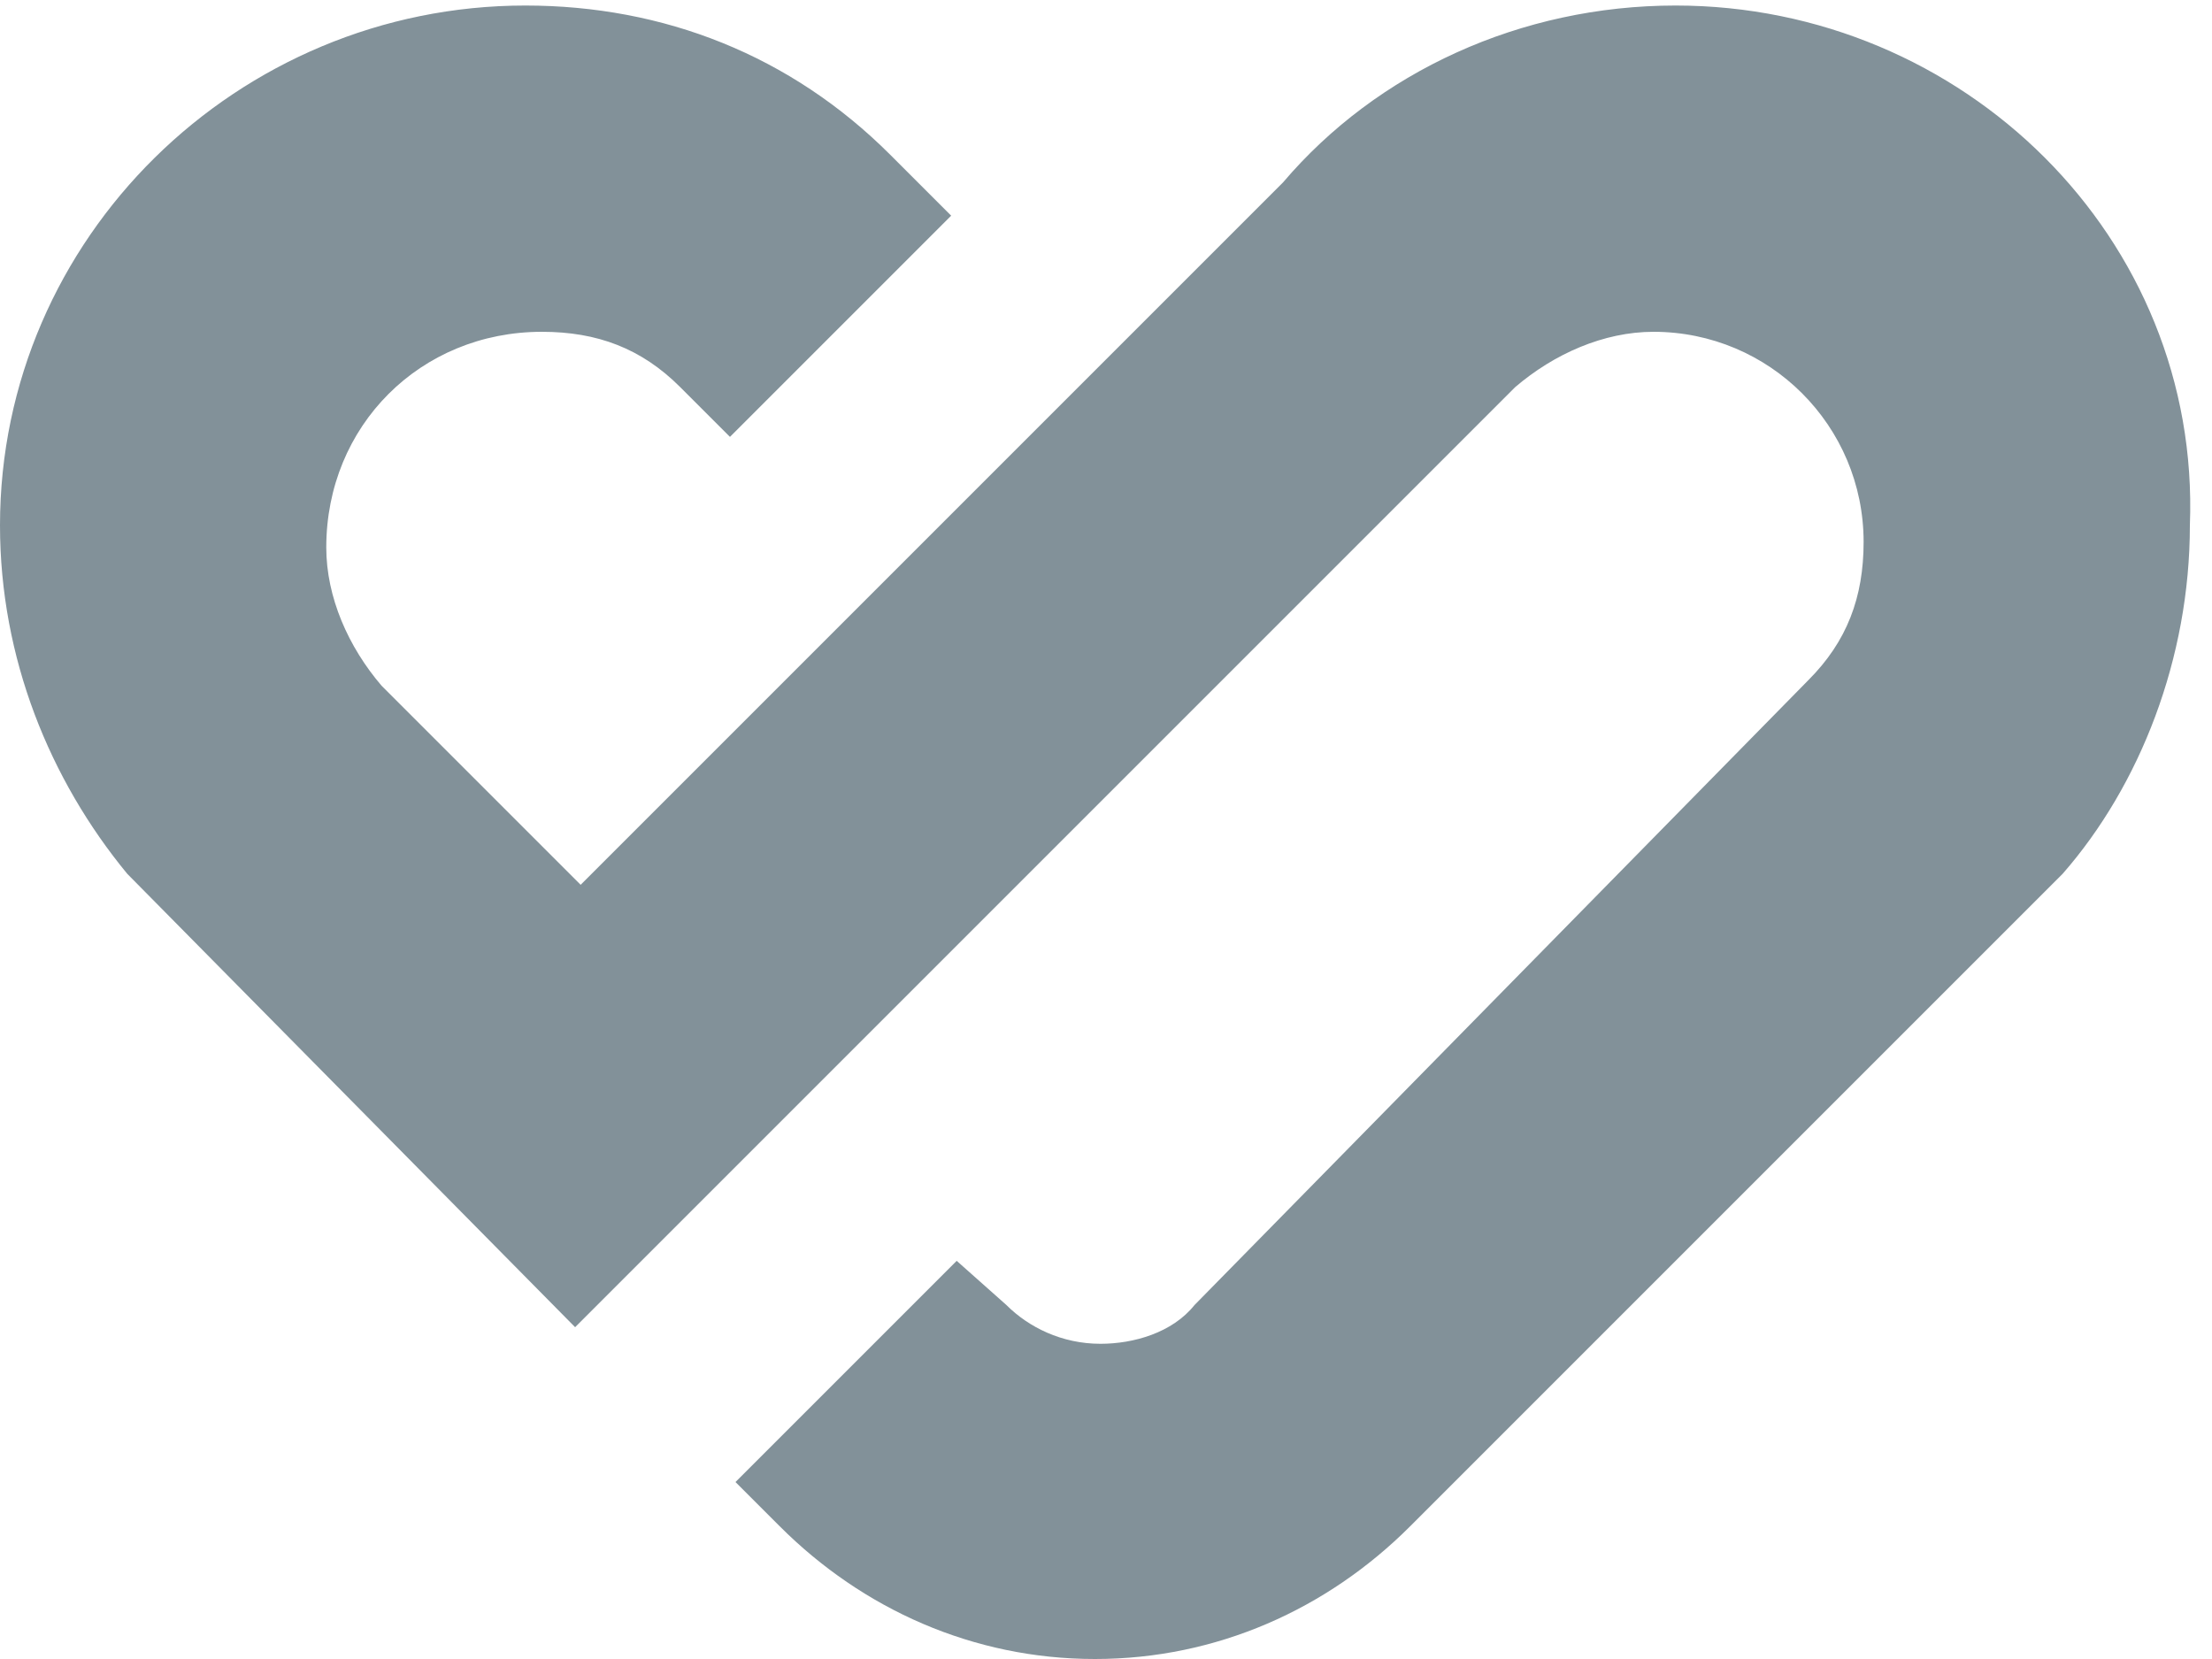
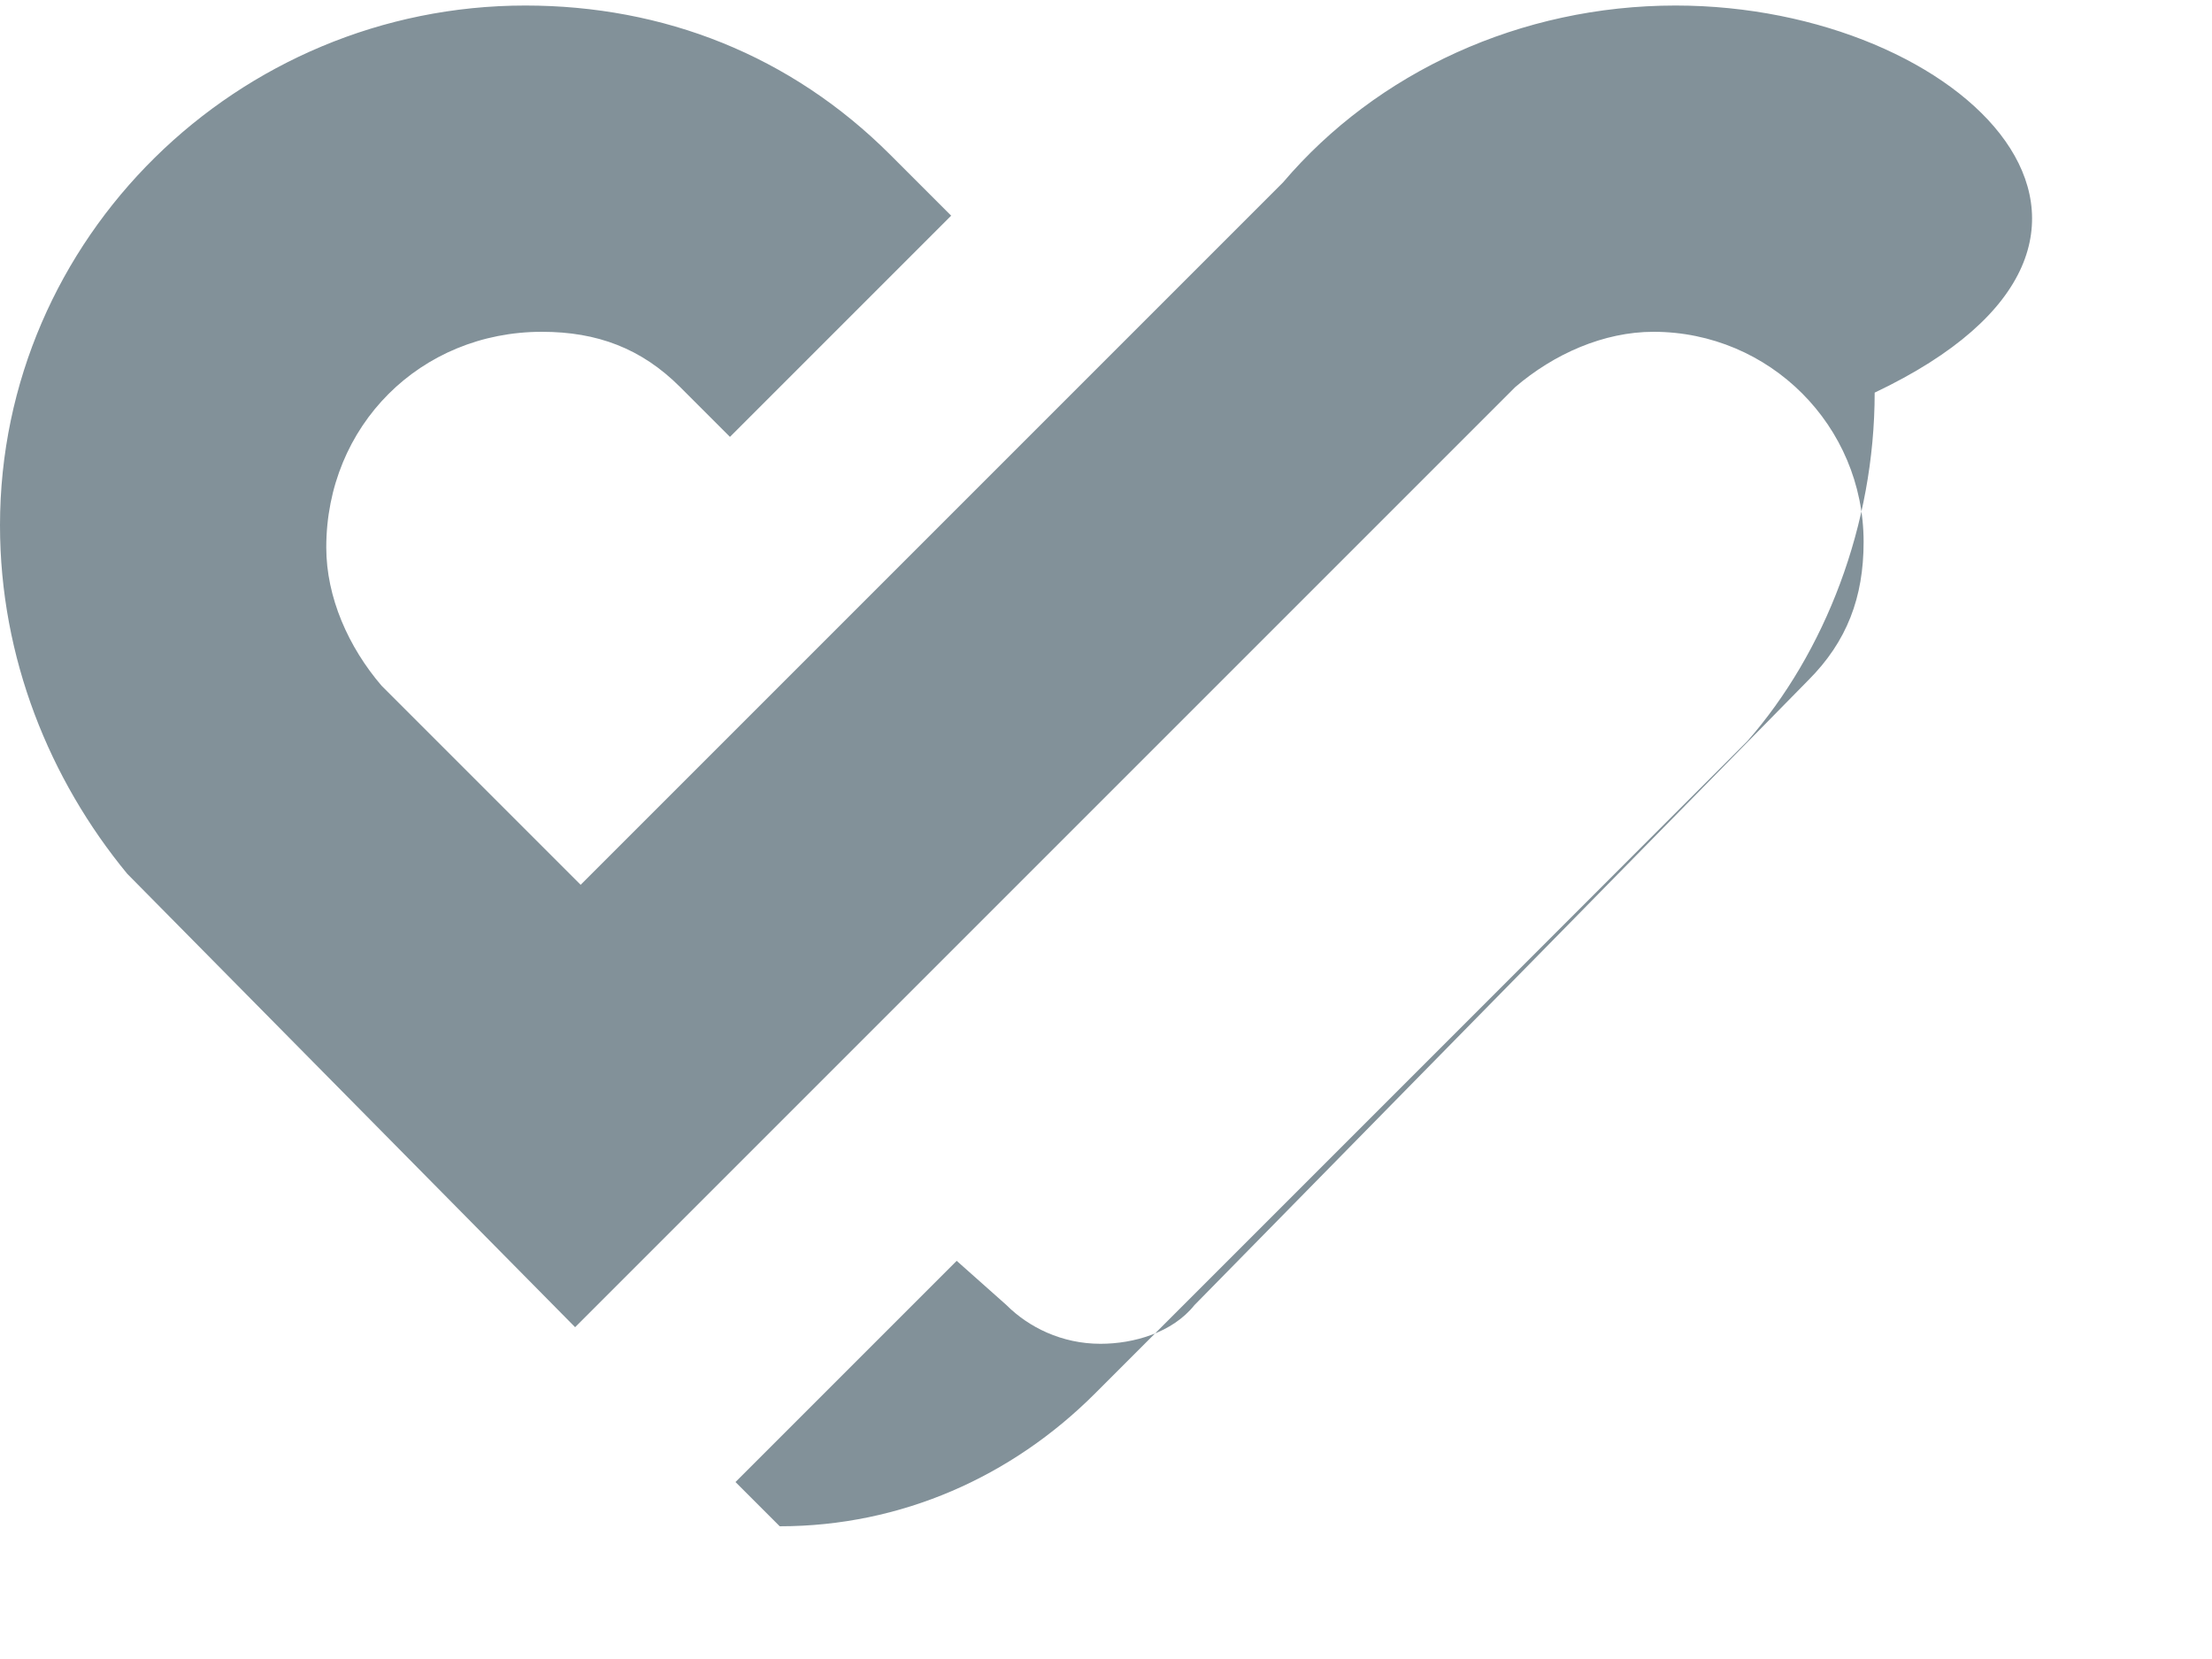
<svg xmlns="http://www.w3.org/2000/svg" version="1.1" id="Layer_1" x="0px" y="0px" viewBox="0 0 40 30" style="enable-background:new 0 0 40 30;" xml:space="preserve">
  <style type="text/css">
	.st0{fill:#829199;}
</style>
-   <path class="st0" d="M30.3,0.1c-2.8,0-5.4,1.2-7.1,3.2L10.5,16l-3.6-3.6c-0.6-0.7-1-1.6-1-2.5C5.9,7.7,7.6,6,9.8,6  c1,0,1.8,0.3,2.5,1c0.2,0.2,0.4,0.4,0.4,0.4l0.5,0.5l3.1-3.1l0.9-0.9l0,0l0,0l-0.8-0.8c-0.1-0.1-0.2-0.2-0.3-0.3l0,0l0,0  C14.3,1,12,0.1,9.5,0.1C4.3,0.1,0,4.3,0,9.5c0,2.4,0.9,4.6,2.3,6.3l8.1,8.2l17-17c0.7-0.6,1.6-1,2.5-1c2.1,0,3.8,1.7,3.8,3.8  c0,1-0.3,1.8-1,2.5L21.6,23.6c-0.4,0.5-1.1,0.7-1.7,0.7c-0.7,0-1.3-0.3-1.7-0.7l-0.9-0.8l-4,4l0.8,0.8l0,0c1.5,1.5,3.5,2.4,5.7,2.4  l0,0l0,0c2.2,0,4.2-0.9,5.7-2.4l0,0l0,0l11.8-11.8c1.4-1.6,2.3-3.9,2.3-6.3C39.8,4.3,35.5,0.1,30.3,0.1z" />
+   <path class="st0" d="M30.3,0.1c-2.8,0-5.4,1.2-7.1,3.2L10.5,16l-3.6-3.6c-0.6-0.7-1-1.6-1-2.5C5.9,7.7,7.6,6,9.8,6  c1,0,1.8,0.3,2.5,1c0.2,0.2,0.4,0.4,0.4,0.4l0.5,0.5l3.1-3.1l0.9-0.9l0,0l0,0l-0.8-0.8c-0.1-0.1-0.2-0.2-0.3-0.3l0,0l0,0  C14.3,1,12,0.1,9.5,0.1C4.3,0.1,0,4.3,0,9.5c0,2.4,0.9,4.6,2.3,6.3l8.1,8.2l17-17c0.7-0.6,1.6-1,2.5-1c2.1,0,3.8,1.7,3.8,3.8  c0,1-0.3,1.8-1,2.5L21.6,23.6c-0.4,0.5-1.1,0.7-1.7,0.7c-0.7,0-1.3-0.3-1.7-0.7l-0.9-0.8l-4,4l0.8,0.8l0,0l0,0l0,0c2.2,0,4.2-0.9,5.7-2.4l0,0l0,0l11.8-11.8c1.4-1.6,2.3-3.9,2.3-6.3C39.8,4.3,35.5,0.1,30.3,0.1z" />
</svg>